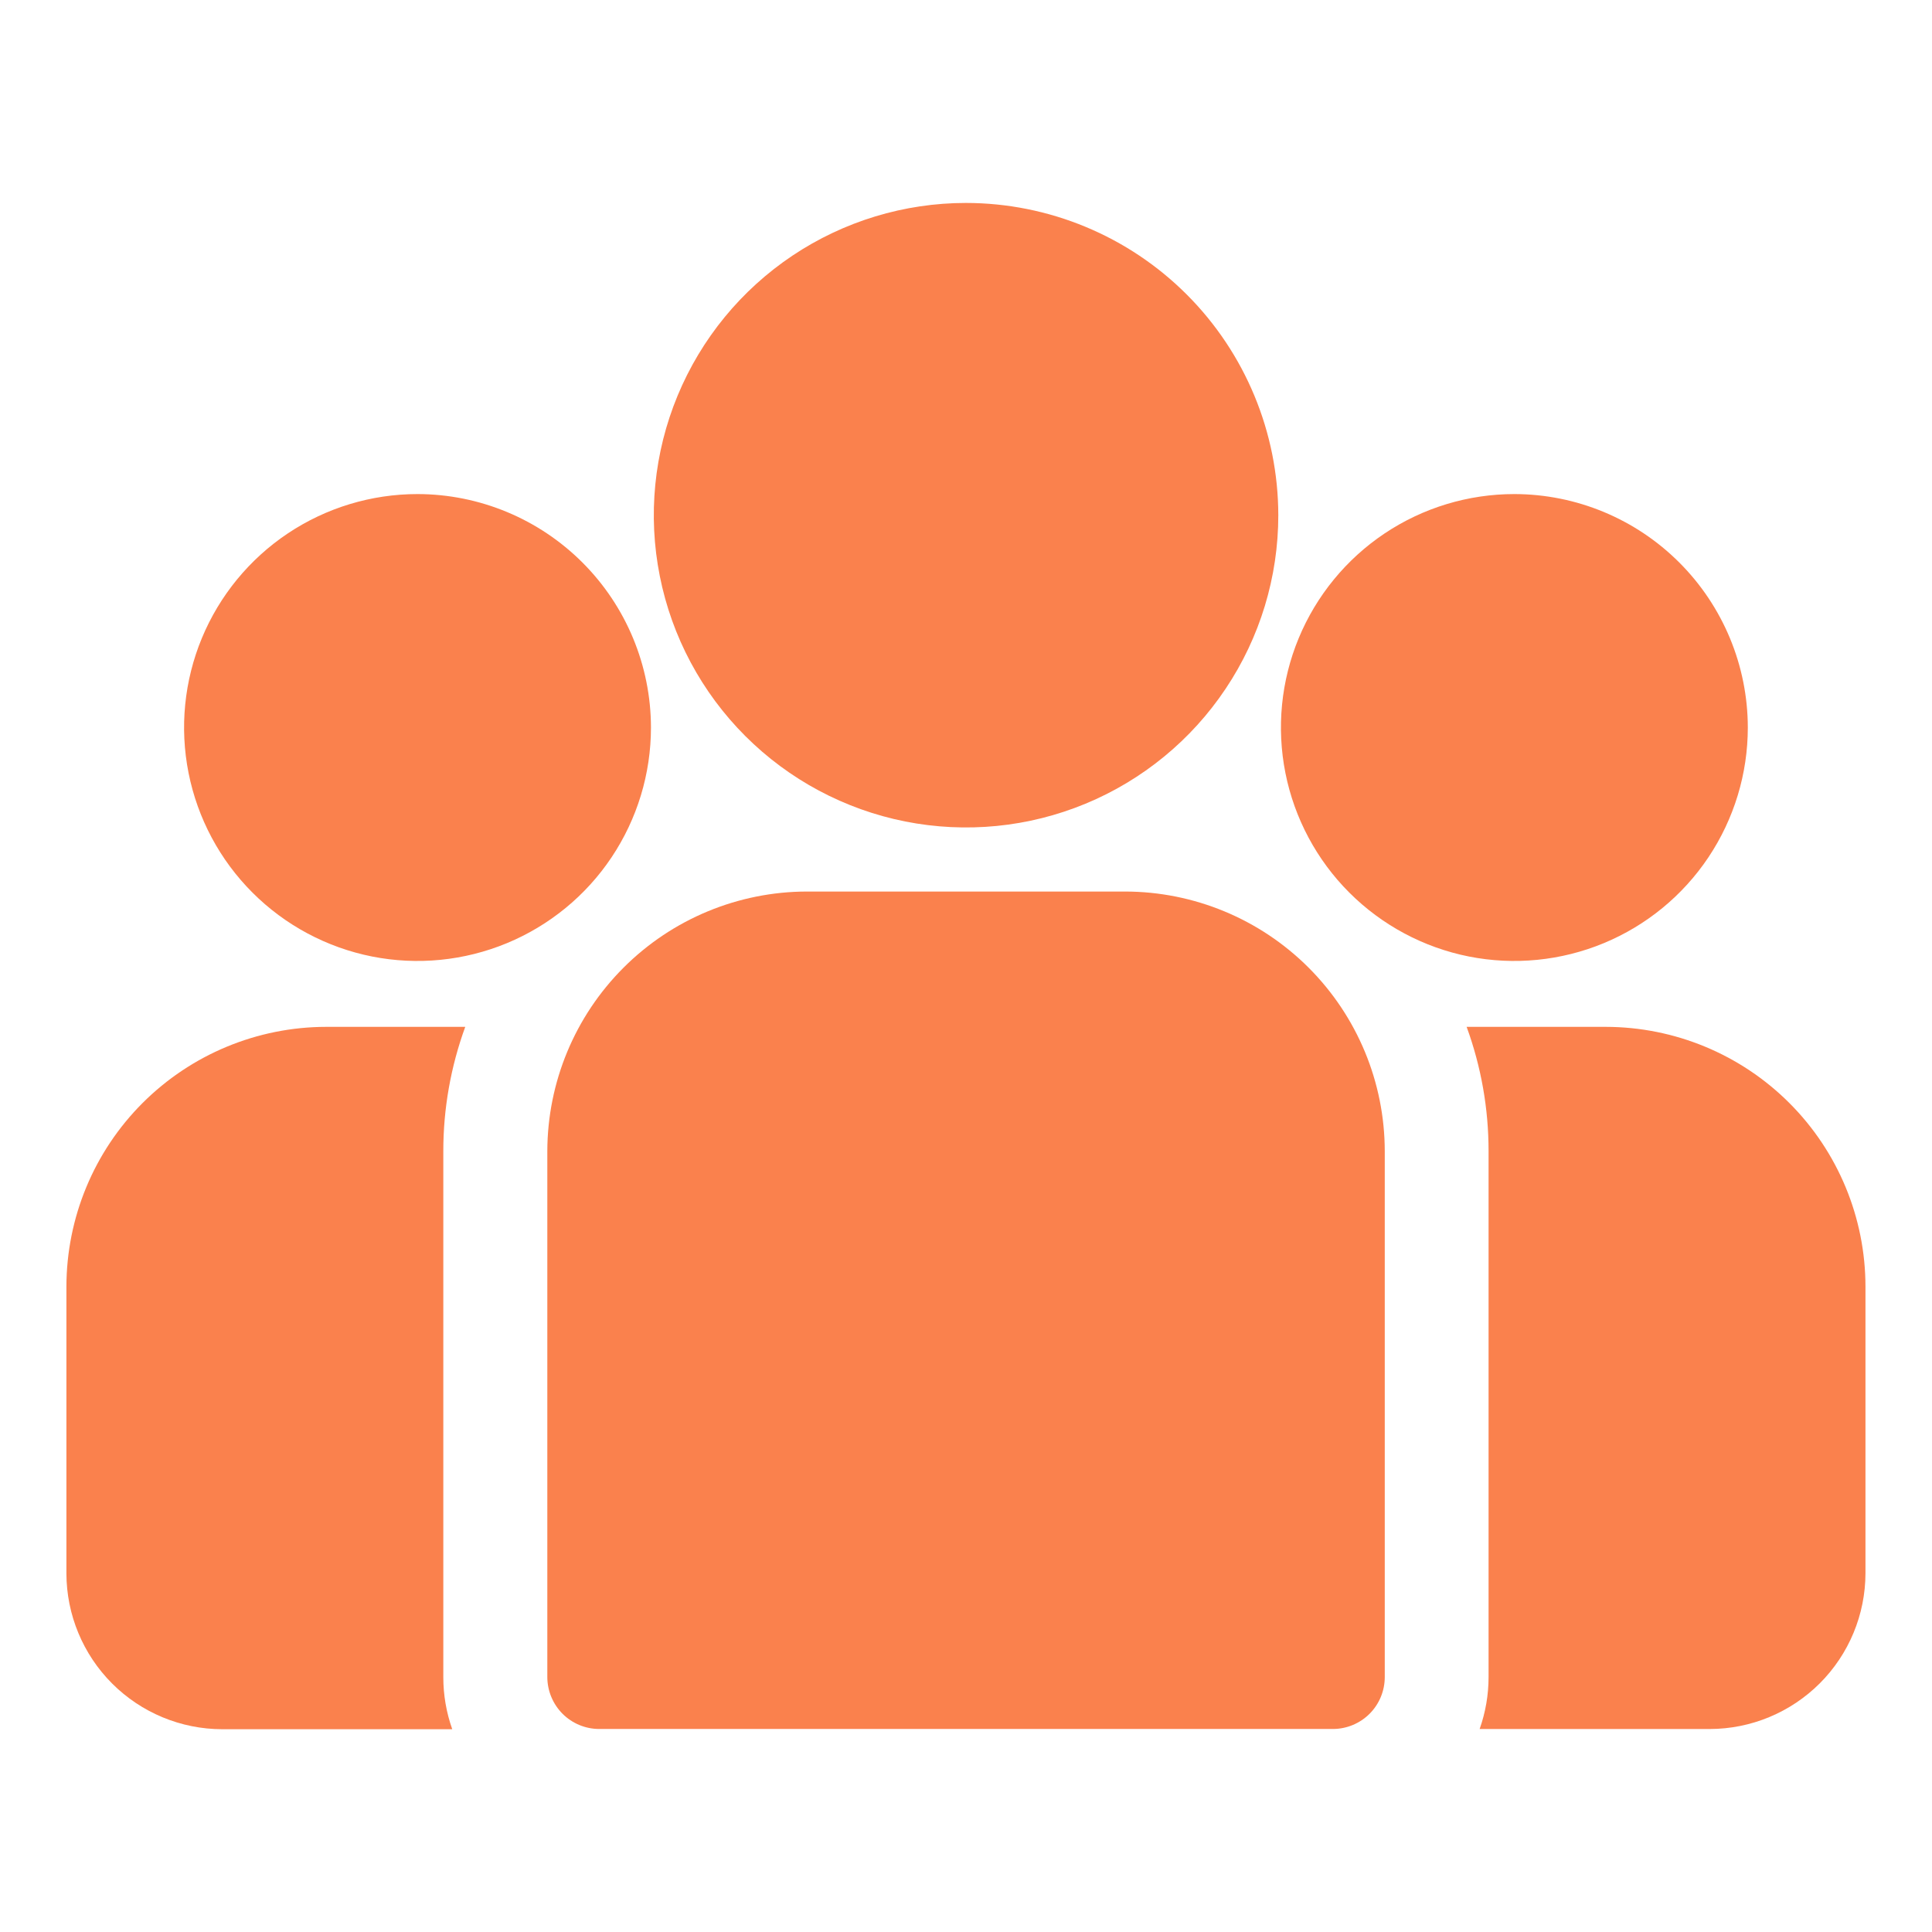
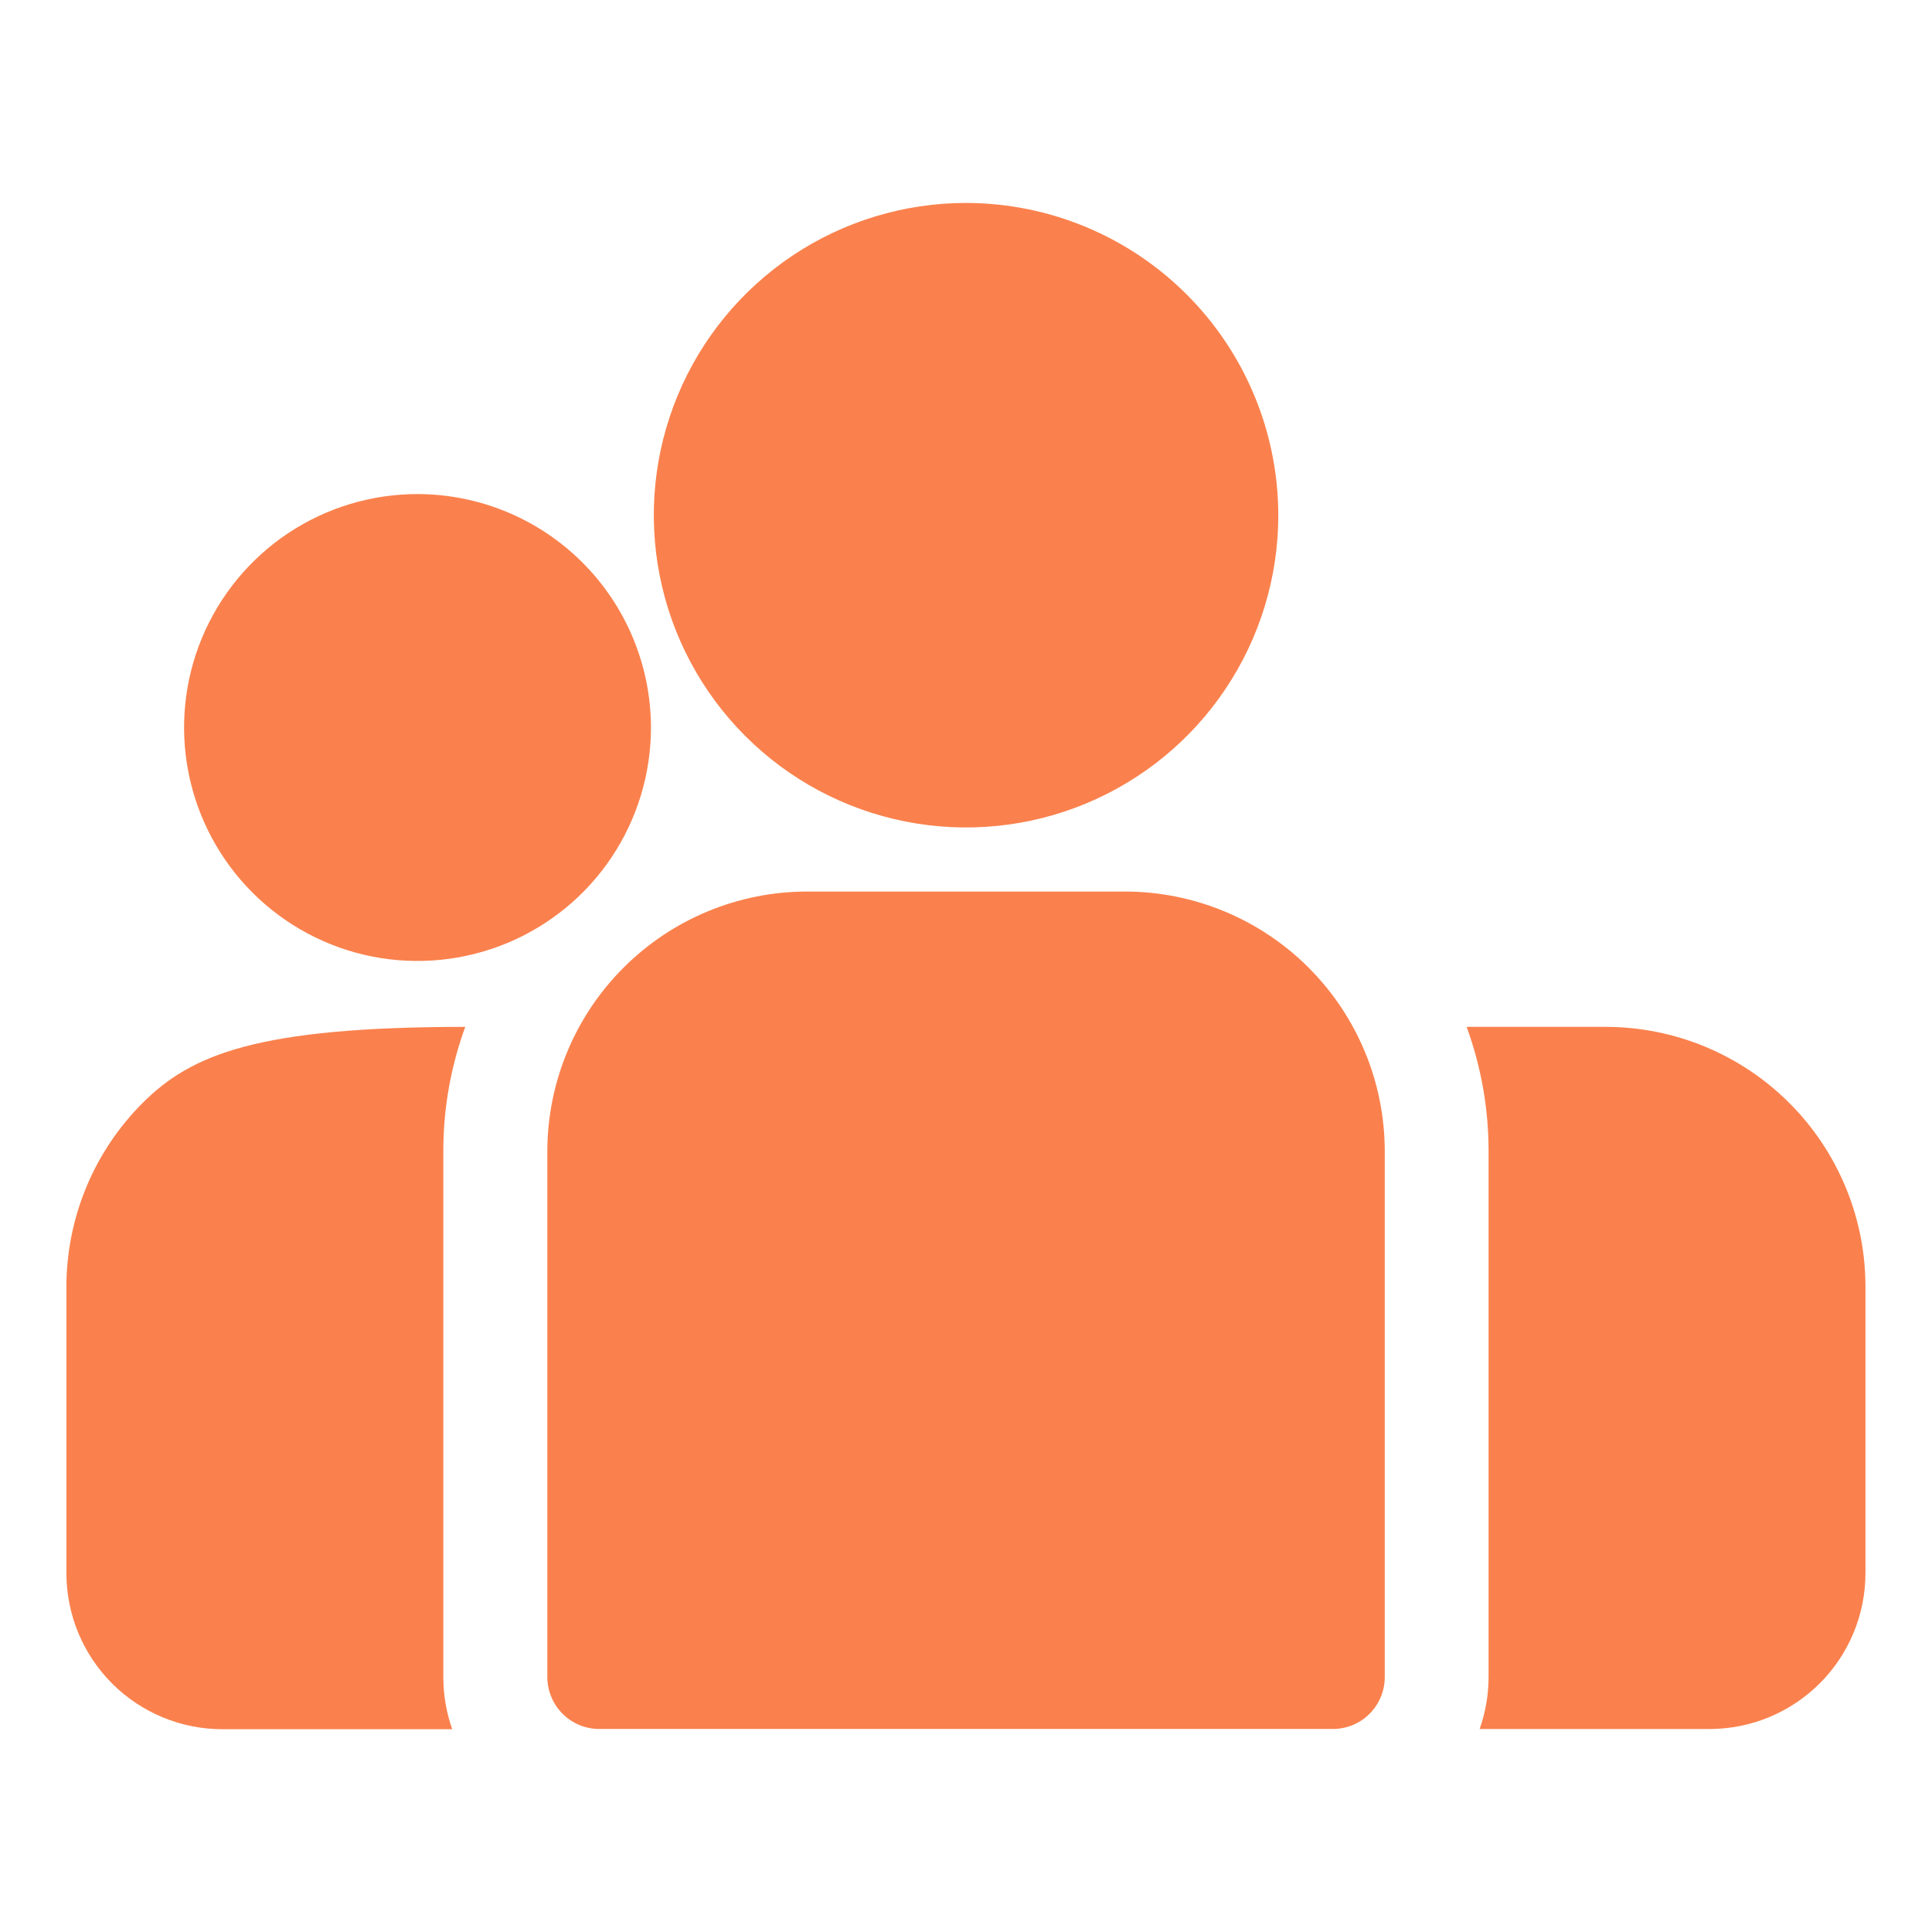
<svg xmlns="http://www.w3.org/2000/svg" width="48" height="48" viewBox="0 0 48 48" fill="none">
  <g clip-path="url(#clip0_1056_2654)">
    <path d="M39.895 25.512H36.438C36.8 26.502 36.984 27.549 36.983 28.603V41.667C36.983 42.106 36.908 42.543 36.761 42.957H42.476C43.503 42.956 44.486 42.547 45.212 41.822C45.938 41.096 46.346 40.112 46.347 39.086V31.964C46.346 30.253 45.665 28.613 44.456 27.404C43.246 26.194 41.606 25.514 39.895 25.512Z" fill="#FA814D" />
-     <path d="M11.014 28.603C11.013 27.549 11.198 26.502 11.559 25.512H8.102C6.392 25.514 4.752 26.195 3.542 27.404C2.333 28.613 1.653 30.253 1.65 31.964L1.65 39.091C1.652 40.117 2.06 41.101 2.786 41.827C3.511 42.552 4.495 42.961 5.521 42.962H11.236C11.089 42.547 11.014 42.111 11.014 41.671V28.603Z" fill="#FA814D" />
+     <path d="M11.014 28.603C11.013 27.549 11.198 26.502 11.559 25.512C6.392 25.514 4.752 26.195 3.542 27.404C2.333 28.613 1.653 30.253 1.65 31.964L1.65 39.091C1.652 40.117 2.06 41.101 2.786 41.827C3.511 42.552 4.495 42.961 5.521 42.962H11.236C11.089 42.547 11.014 42.111 11.014 41.671V28.603Z" fill="#FA814D" />
    <path d="M27.95 22.15H20.05C18.34 22.152 16.7 22.832 15.491 24.042C14.281 25.252 13.601 26.891 13.598 28.602V41.666C13.599 42.008 13.735 42.336 13.976 42.578C14.218 42.82 14.546 42.956 14.888 42.956H33.114C33.456 42.956 33.785 42.82 34.027 42.578C34.269 42.336 34.404 42.008 34.404 41.666V28.602C34.403 26.891 33.722 25.251 32.512 24.041C31.302 22.831 29.661 22.151 27.95 22.15Z" fill="#FA814D" />
    <path d="M23.999 5.042C22.465 5.042 20.965 5.498 19.69 6.35C18.415 7.203 17.421 8.415 16.834 9.832C16.247 11.25 16.093 12.809 16.393 14.314C16.692 15.819 17.431 17.201 18.516 18.286C19.601 19.371 20.983 20.109 22.487 20.409C23.992 20.708 25.552 20.555 26.969 19.968C28.387 19.381 29.599 18.387 30.451 17.111C31.304 15.836 31.759 14.336 31.759 12.802C31.757 10.745 30.939 8.772 29.484 7.317C28.029 5.862 26.057 5.044 23.999 5.042Z" fill="#FA814D" />
    <path d="M10.373 12.275C9.226 12.275 8.105 12.615 7.151 13.252C6.197 13.89 5.454 14.796 5.015 15.855C4.576 16.915 4.461 18.081 4.685 19.206C4.909 20.331 5.461 21.365 6.272 22.176C7.083 22.987 8.117 23.54 9.242 23.764C10.367 23.987 11.533 23.872 12.593 23.433C13.653 22.994 14.559 22.251 15.196 21.297C15.833 20.343 16.173 19.222 16.173 18.075C16.171 16.538 15.559 15.064 14.472 13.977C13.384 12.889 11.911 12.277 10.373 12.275Z" fill="#FA814D" />
-     <path d="M37.624 12.275C36.477 12.275 35.356 12.615 34.402 13.252C33.448 13.89 32.705 14.796 32.266 15.855C31.827 16.915 31.712 18.081 31.936 19.206C32.16 20.331 32.712 21.365 33.523 22.176C34.334 22.987 35.368 23.54 36.493 23.764C37.618 23.987 38.784 23.872 39.844 23.433C40.904 22.994 41.81 22.251 42.447 21.297C43.084 20.343 43.424 19.222 43.424 18.075C43.422 16.538 42.81 15.064 41.723 13.977C40.636 12.889 39.162 12.277 37.624 12.275Z" fill="#FA814D" />
  </g>
  <defs>
    <clipPath id="clip0_1056_2654">
      <rect width="48" height="48" fill="white" />
    </clipPath>
  </defs>
</svg>